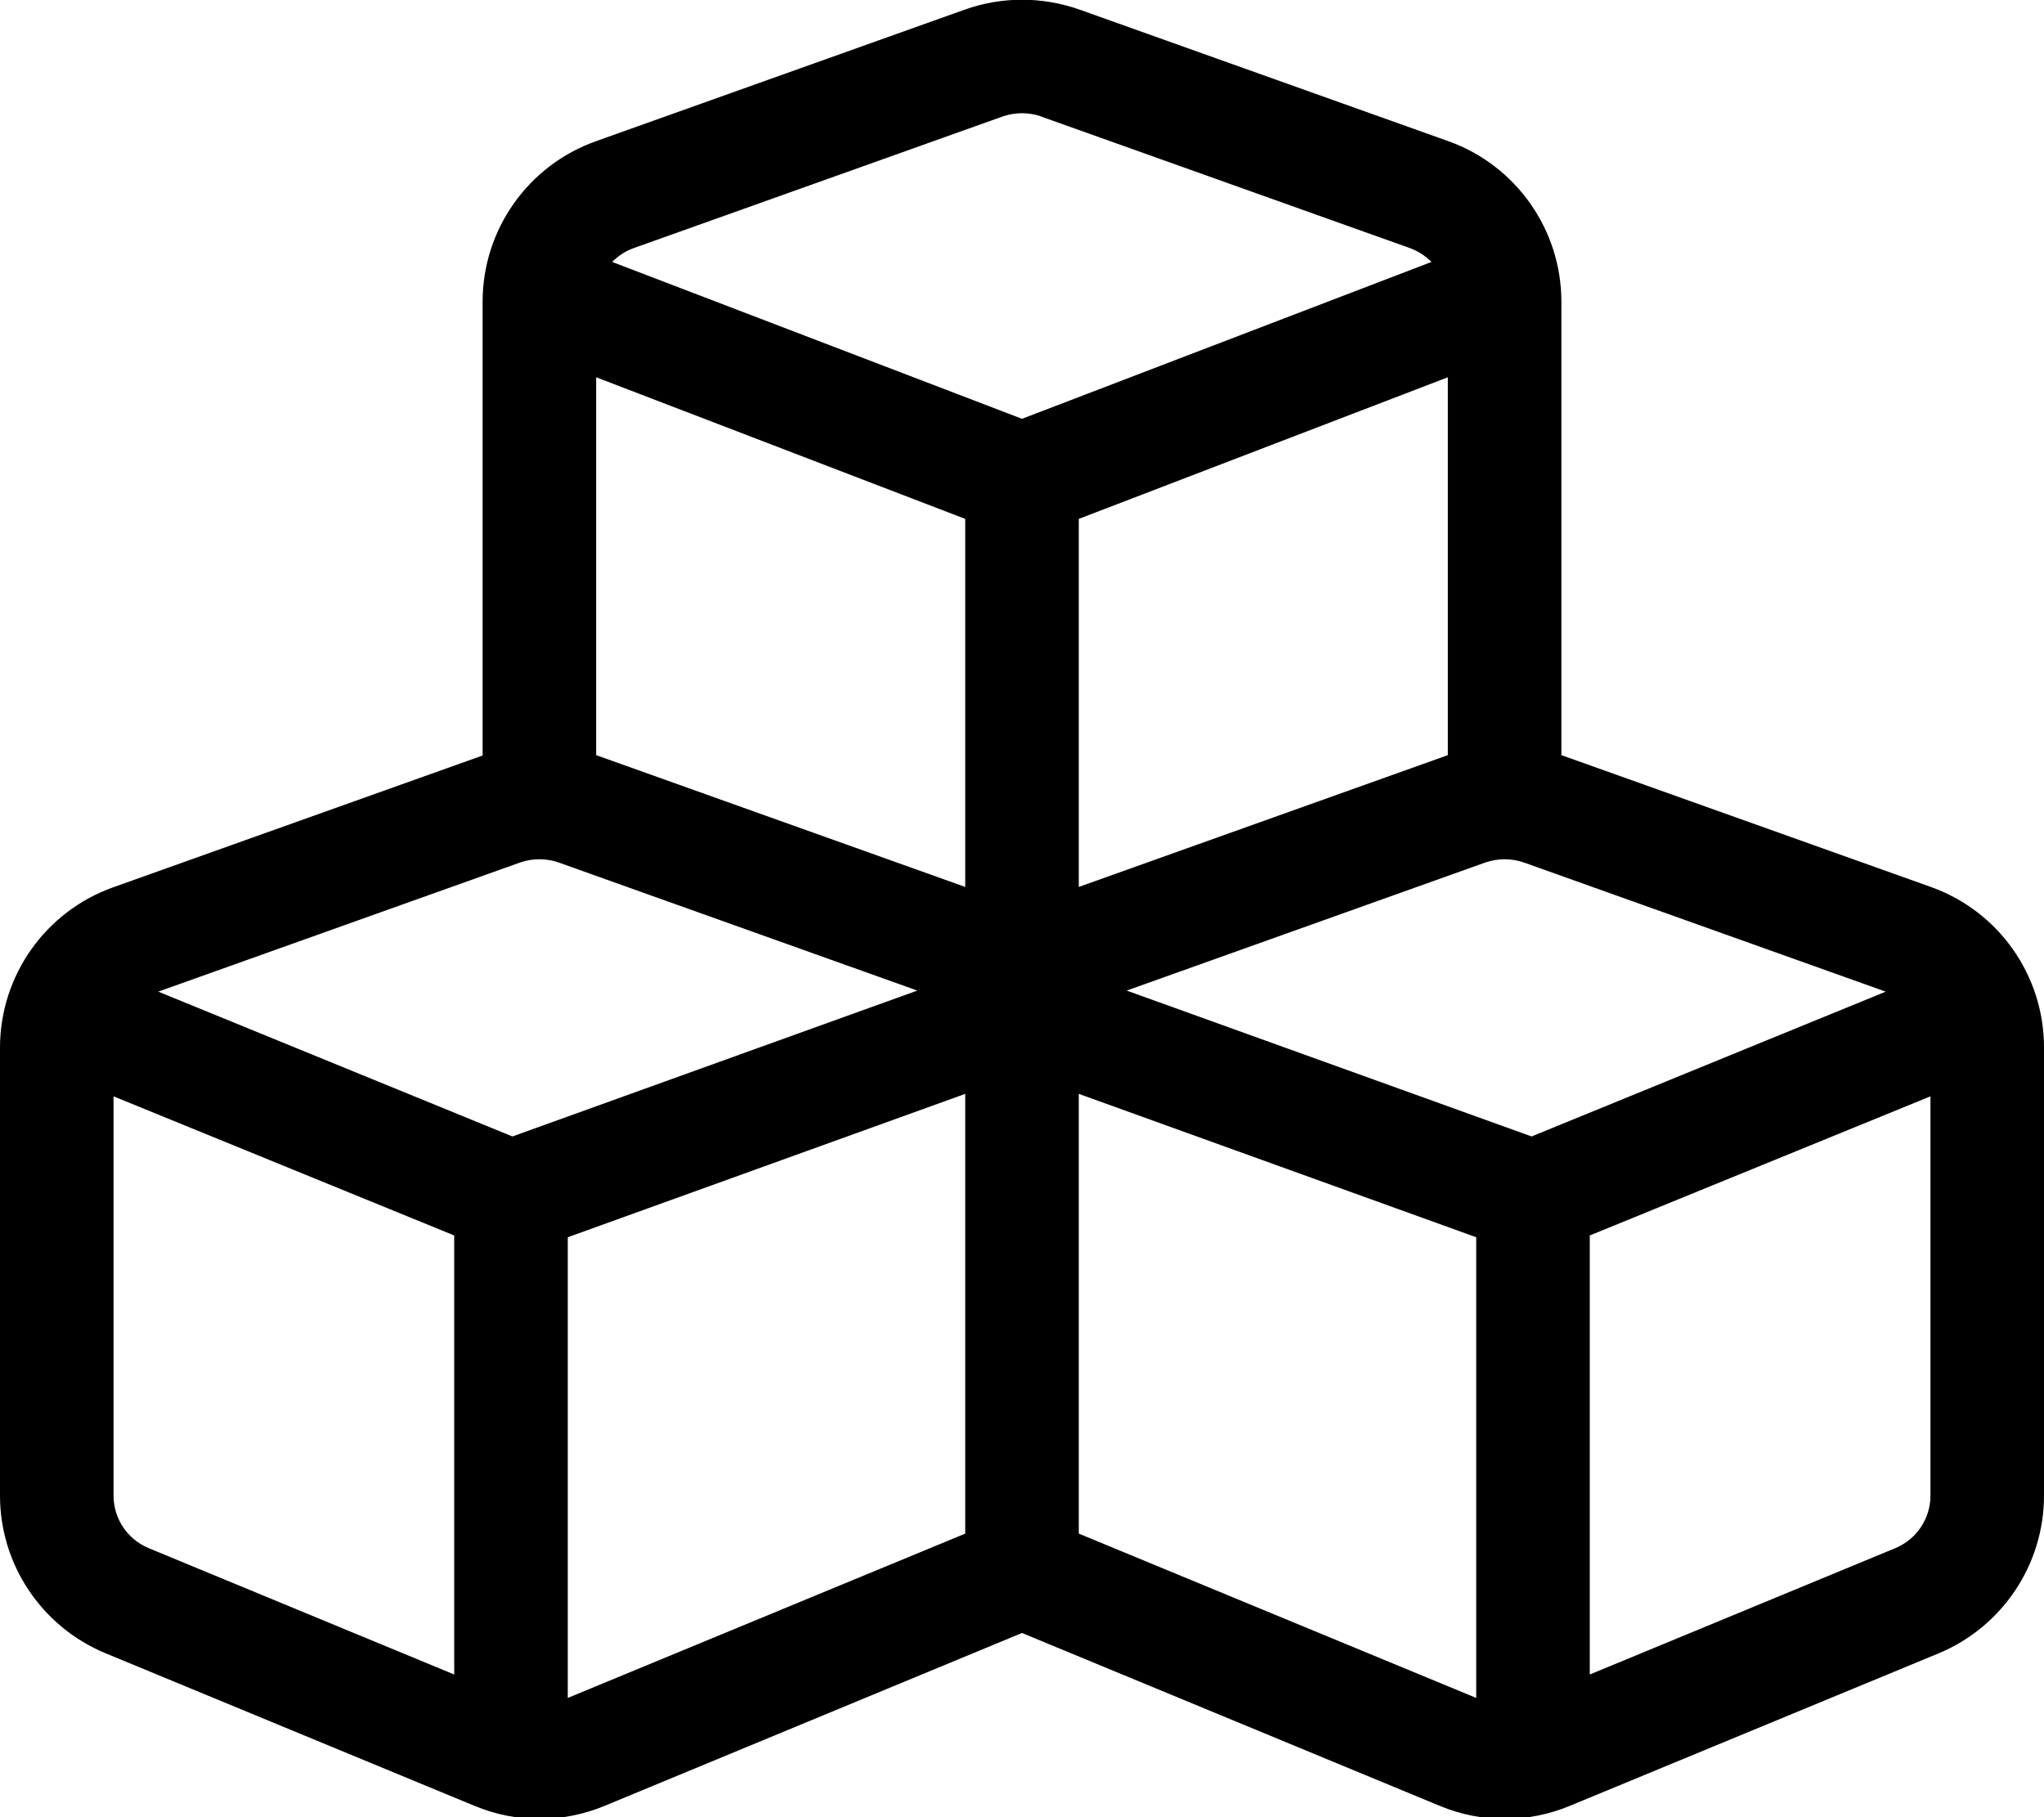
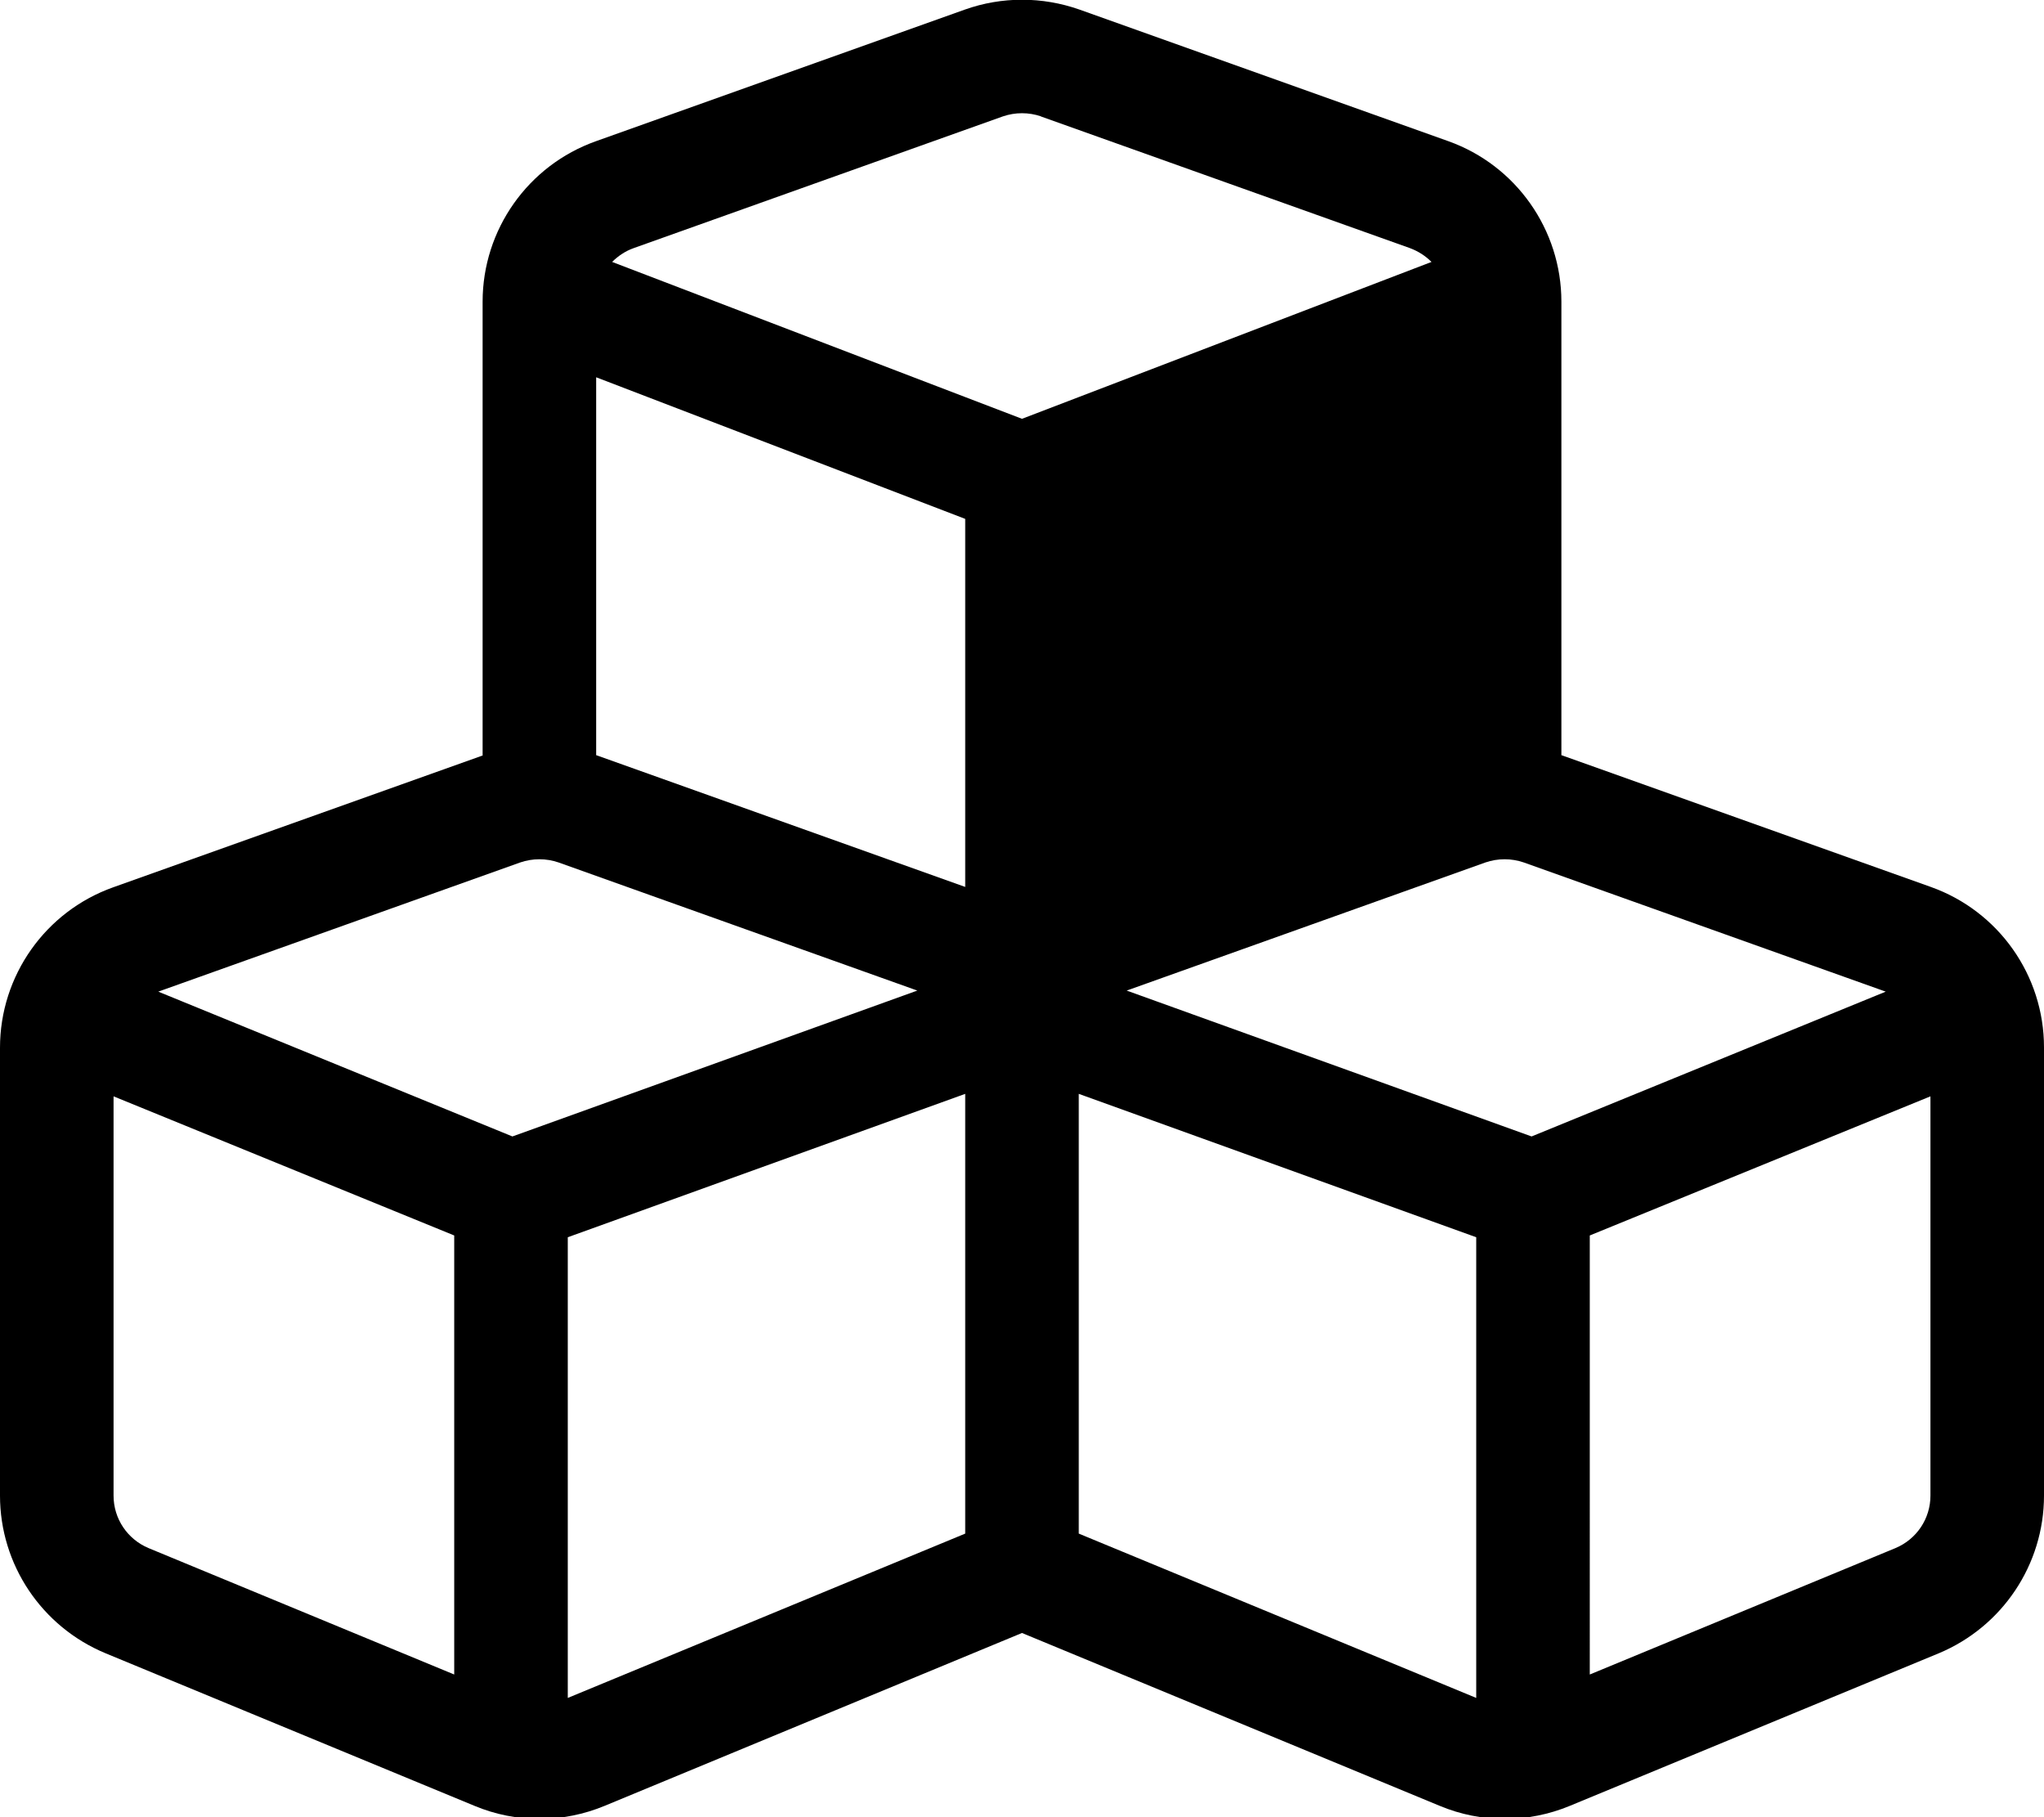
<svg xmlns="http://www.w3.org/2000/svg" viewBox="0 0 576 512">
-   <path d="M293.4 32.8c-3.5-1.2-7.3-1.2-10.8 0l-104 37.1c-2.3 .8-4.4 2.2-6.1 3.9L288 118 403.4 73.8c-1.7-1.7-3.7-3-6.1-3.9l-104-37.1zM168 212.8l.1 0L272 249.9V146.2L168 106.3V212.8zm136 37.1l103.9-37.1 .1 0V106.3L304 146.2V249.9zM440 85V212.8l.1 0 104 37.1c19.1 6.8 31.9 24.9 31.9 45.2V421.4c0 19.4-11.7 36.9-29.6 44.4l-104 43c-11.8 4.9-25 4.9-36.7 0L288 460.1 170.4 508.8c-11.8 4.9-25 4.9-36.7 0l-104-43C11.7 458.3 0 440.8 0 421.4V295.2c0-20.3 12.8-38.4 31.9-45.2l104-37.1 .1 0V85c0-20.3 12.8-38.4 31.9-45.2l104-37.1c10.4-3.7 21.8-3.7 32.3 0l104 37.1C427.2 46.6 440 64.7 440 85zM272 308.2L160 348.6V478.4l112-46.3V308.2zM41.9 436.2L128 471.8V348.1L32 308.9V421.4c0 6.5 3.9 12.3 9.9 14.8zM416 478.4V348.6L304 308.2V432.1l112 46.3zm32-6.6l86.1-35.6c6-2.5 9.9-8.3 9.9-14.8V308.9l-96 39.2V471.8zM157.4 243c-3.5-1.2-7.3-1.2-10.8 0L44.6 279.4l99.8 40.8 114.1-41.1L157.4 243zm261.2 0L317.5 279.1l114.1 41.1 99.8-40.8L429.4 243c-3.5-1.2-7.3-1.2-10.8 0z" />
+   <path d="M293.4 32.8c-3.5-1.2-7.3-1.2-10.8 0l-104 37.1c-2.3 .8-4.4 2.2-6.1 3.9L288 118 403.4 73.8c-1.7-1.7-3.7-3-6.1-3.9l-104-37.1zM168 212.8l.1 0L272 249.9V146.2L168 106.3V212.8zm136 37.1V106.3L304 146.2V249.9zM440 85V212.8l.1 0 104 37.1c19.1 6.8 31.9 24.9 31.9 45.2V421.4c0 19.4-11.7 36.9-29.6 44.4l-104 43c-11.8 4.9-25 4.9-36.7 0L288 460.1 170.4 508.8c-11.8 4.9-25 4.9-36.7 0l-104-43C11.7 458.3 0 440.8 0 421.4V295.2c0-20.3 12.8-38.4 31.9-45.2l104-37.1 .1 0V85c0-20.3 12.8-38.4 31.9-45.2l104-37.1c10.4-3.7 21.8-3.7 32.3 0l104 37.1C427.2 46.6 440 64.7 440 85zM272 308.2L160 348.6V478.4l112-46.3V308.2zM41.9 436.2L128 471.8V348.1L32 308.9V421.4c0 6.5 3.9 12.3 9.9 14.8zM416 478.4V348.6L304 308.2V432.1l112 46.3zm32-6.6l86.1-35.6c6-2.5 9.9-8.3 9.9-14.8V308.9l-96 39.2V471.8zM157.4 243c-3.5-1.2-7.3-1.2-10.8 0L44.6 279.4l99.8 40.8 114.1-41.1L157.4 243zm261.2 0L317.5 279.1l114.1 41.1 99.8-40.8L429.4 243c-3.5-1.2-7.3-1.2-10.8 0z" />
</svg>